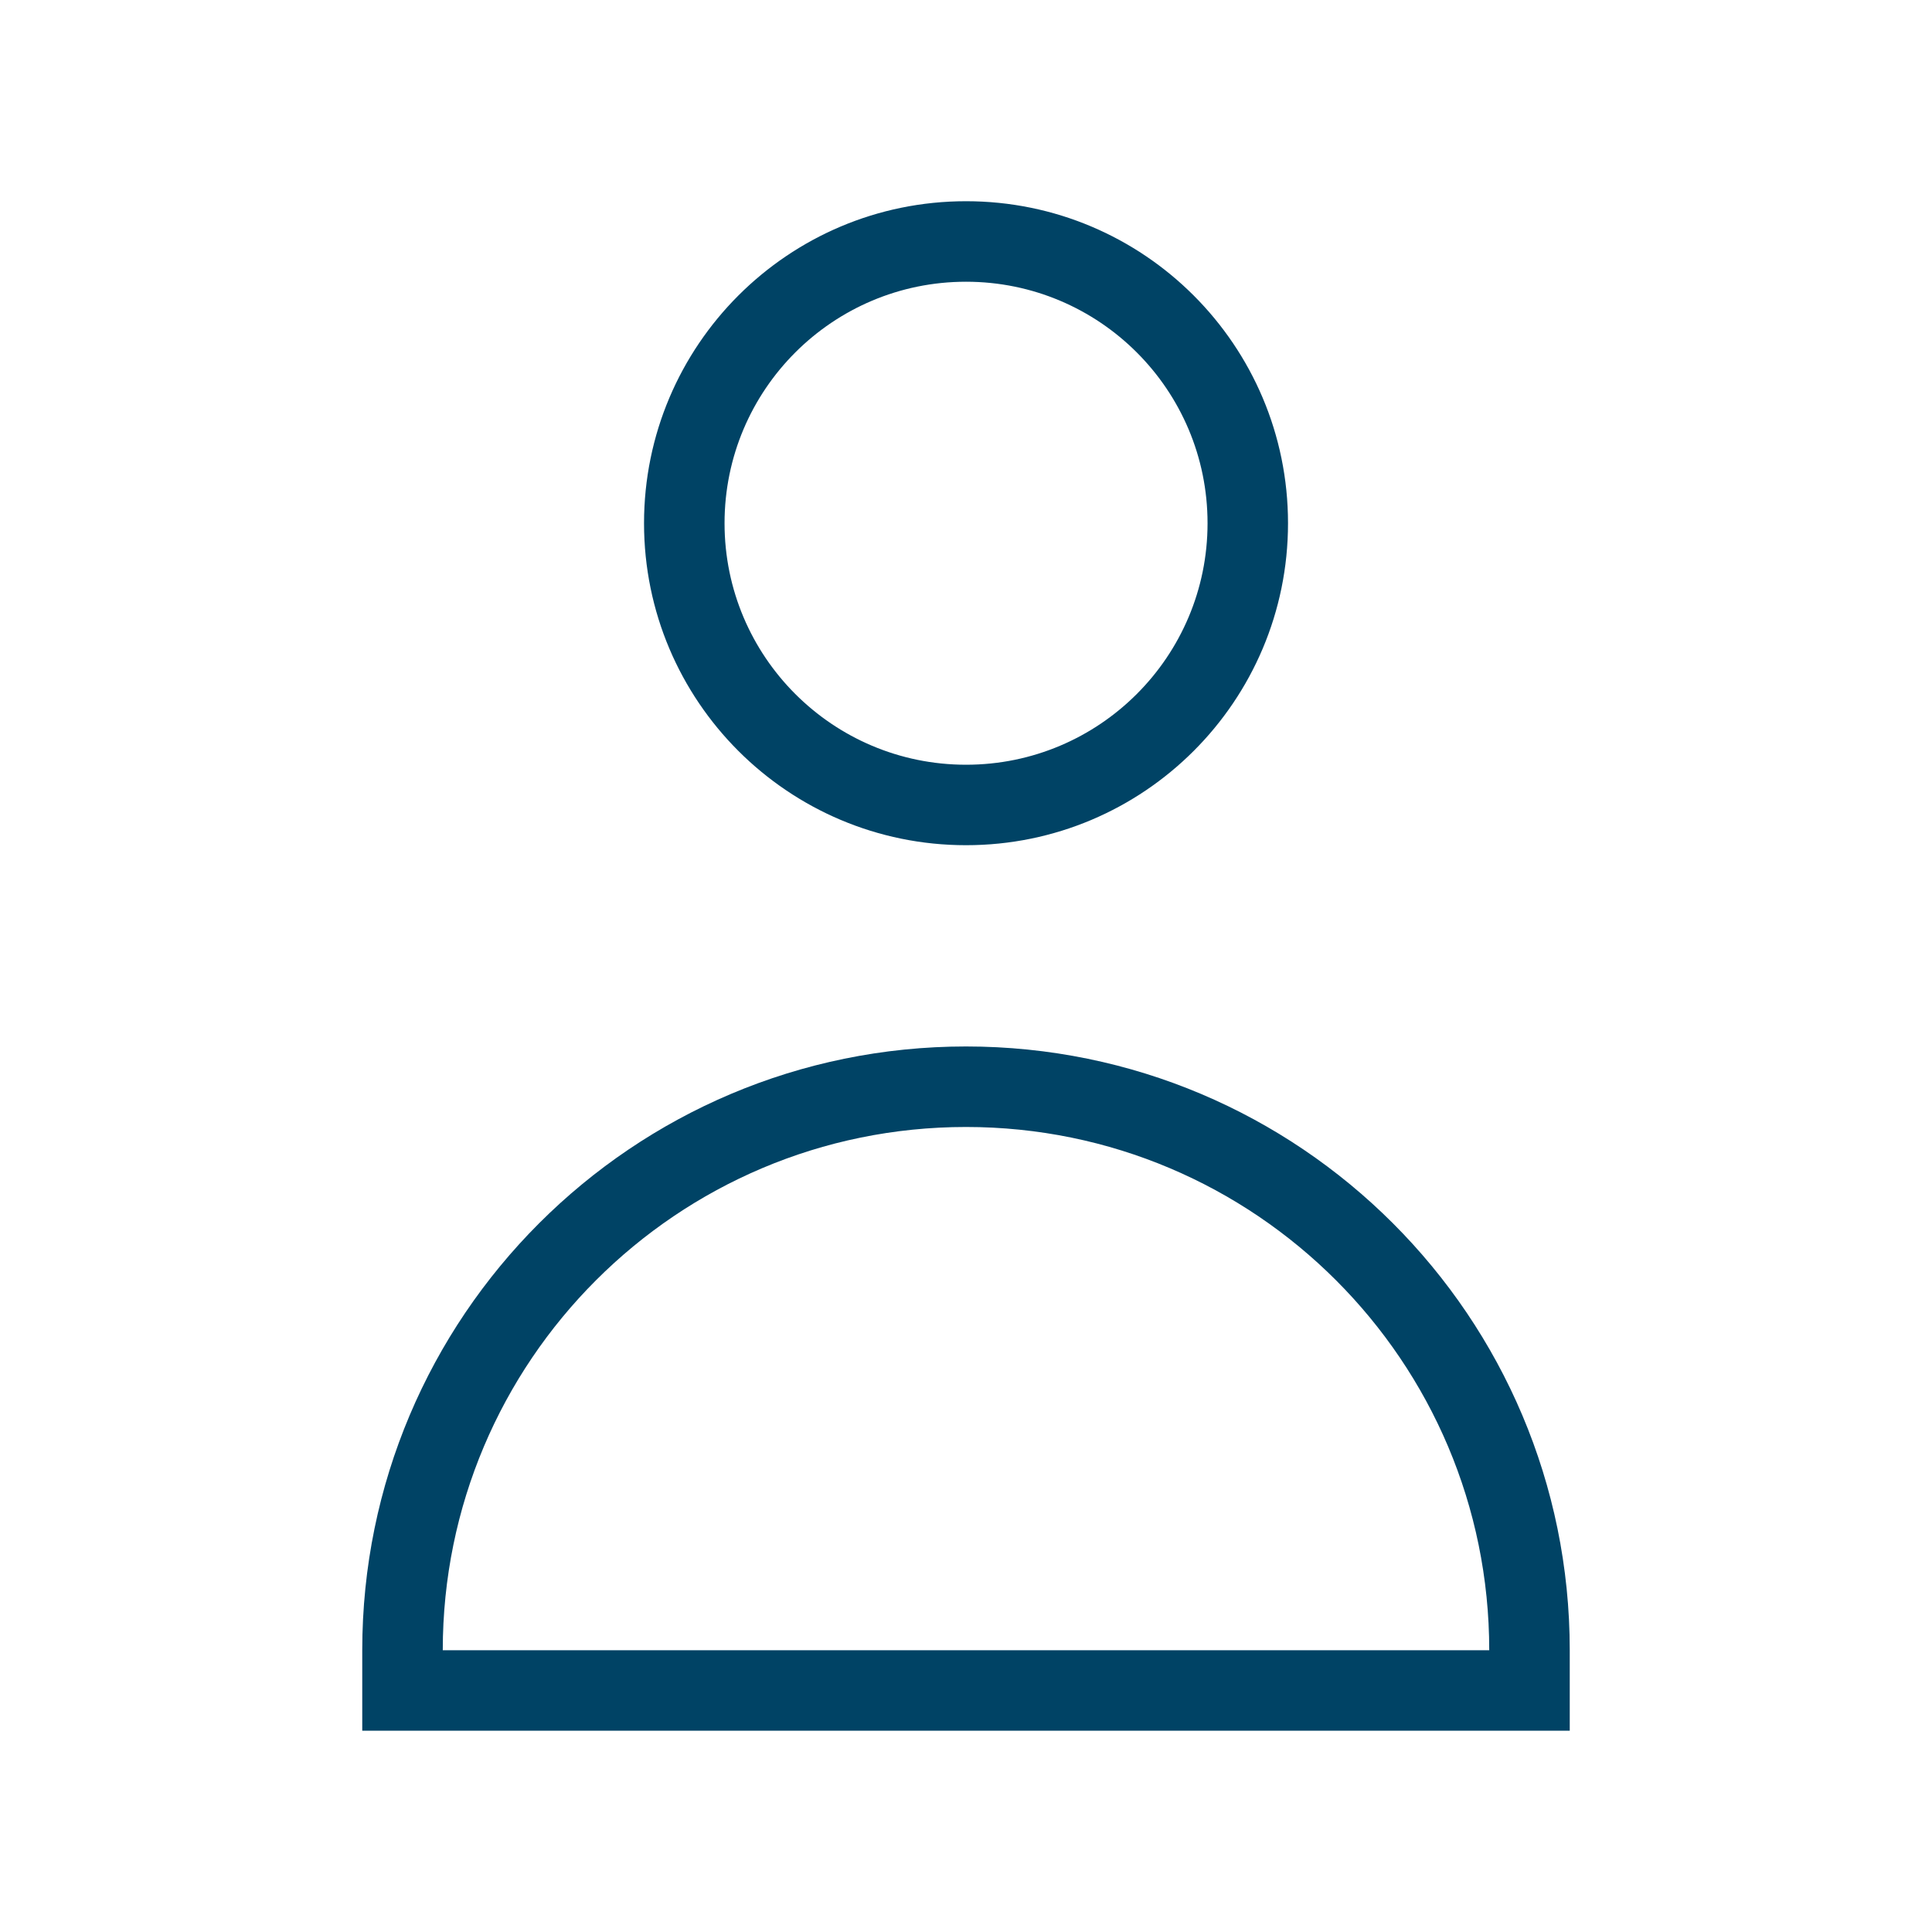
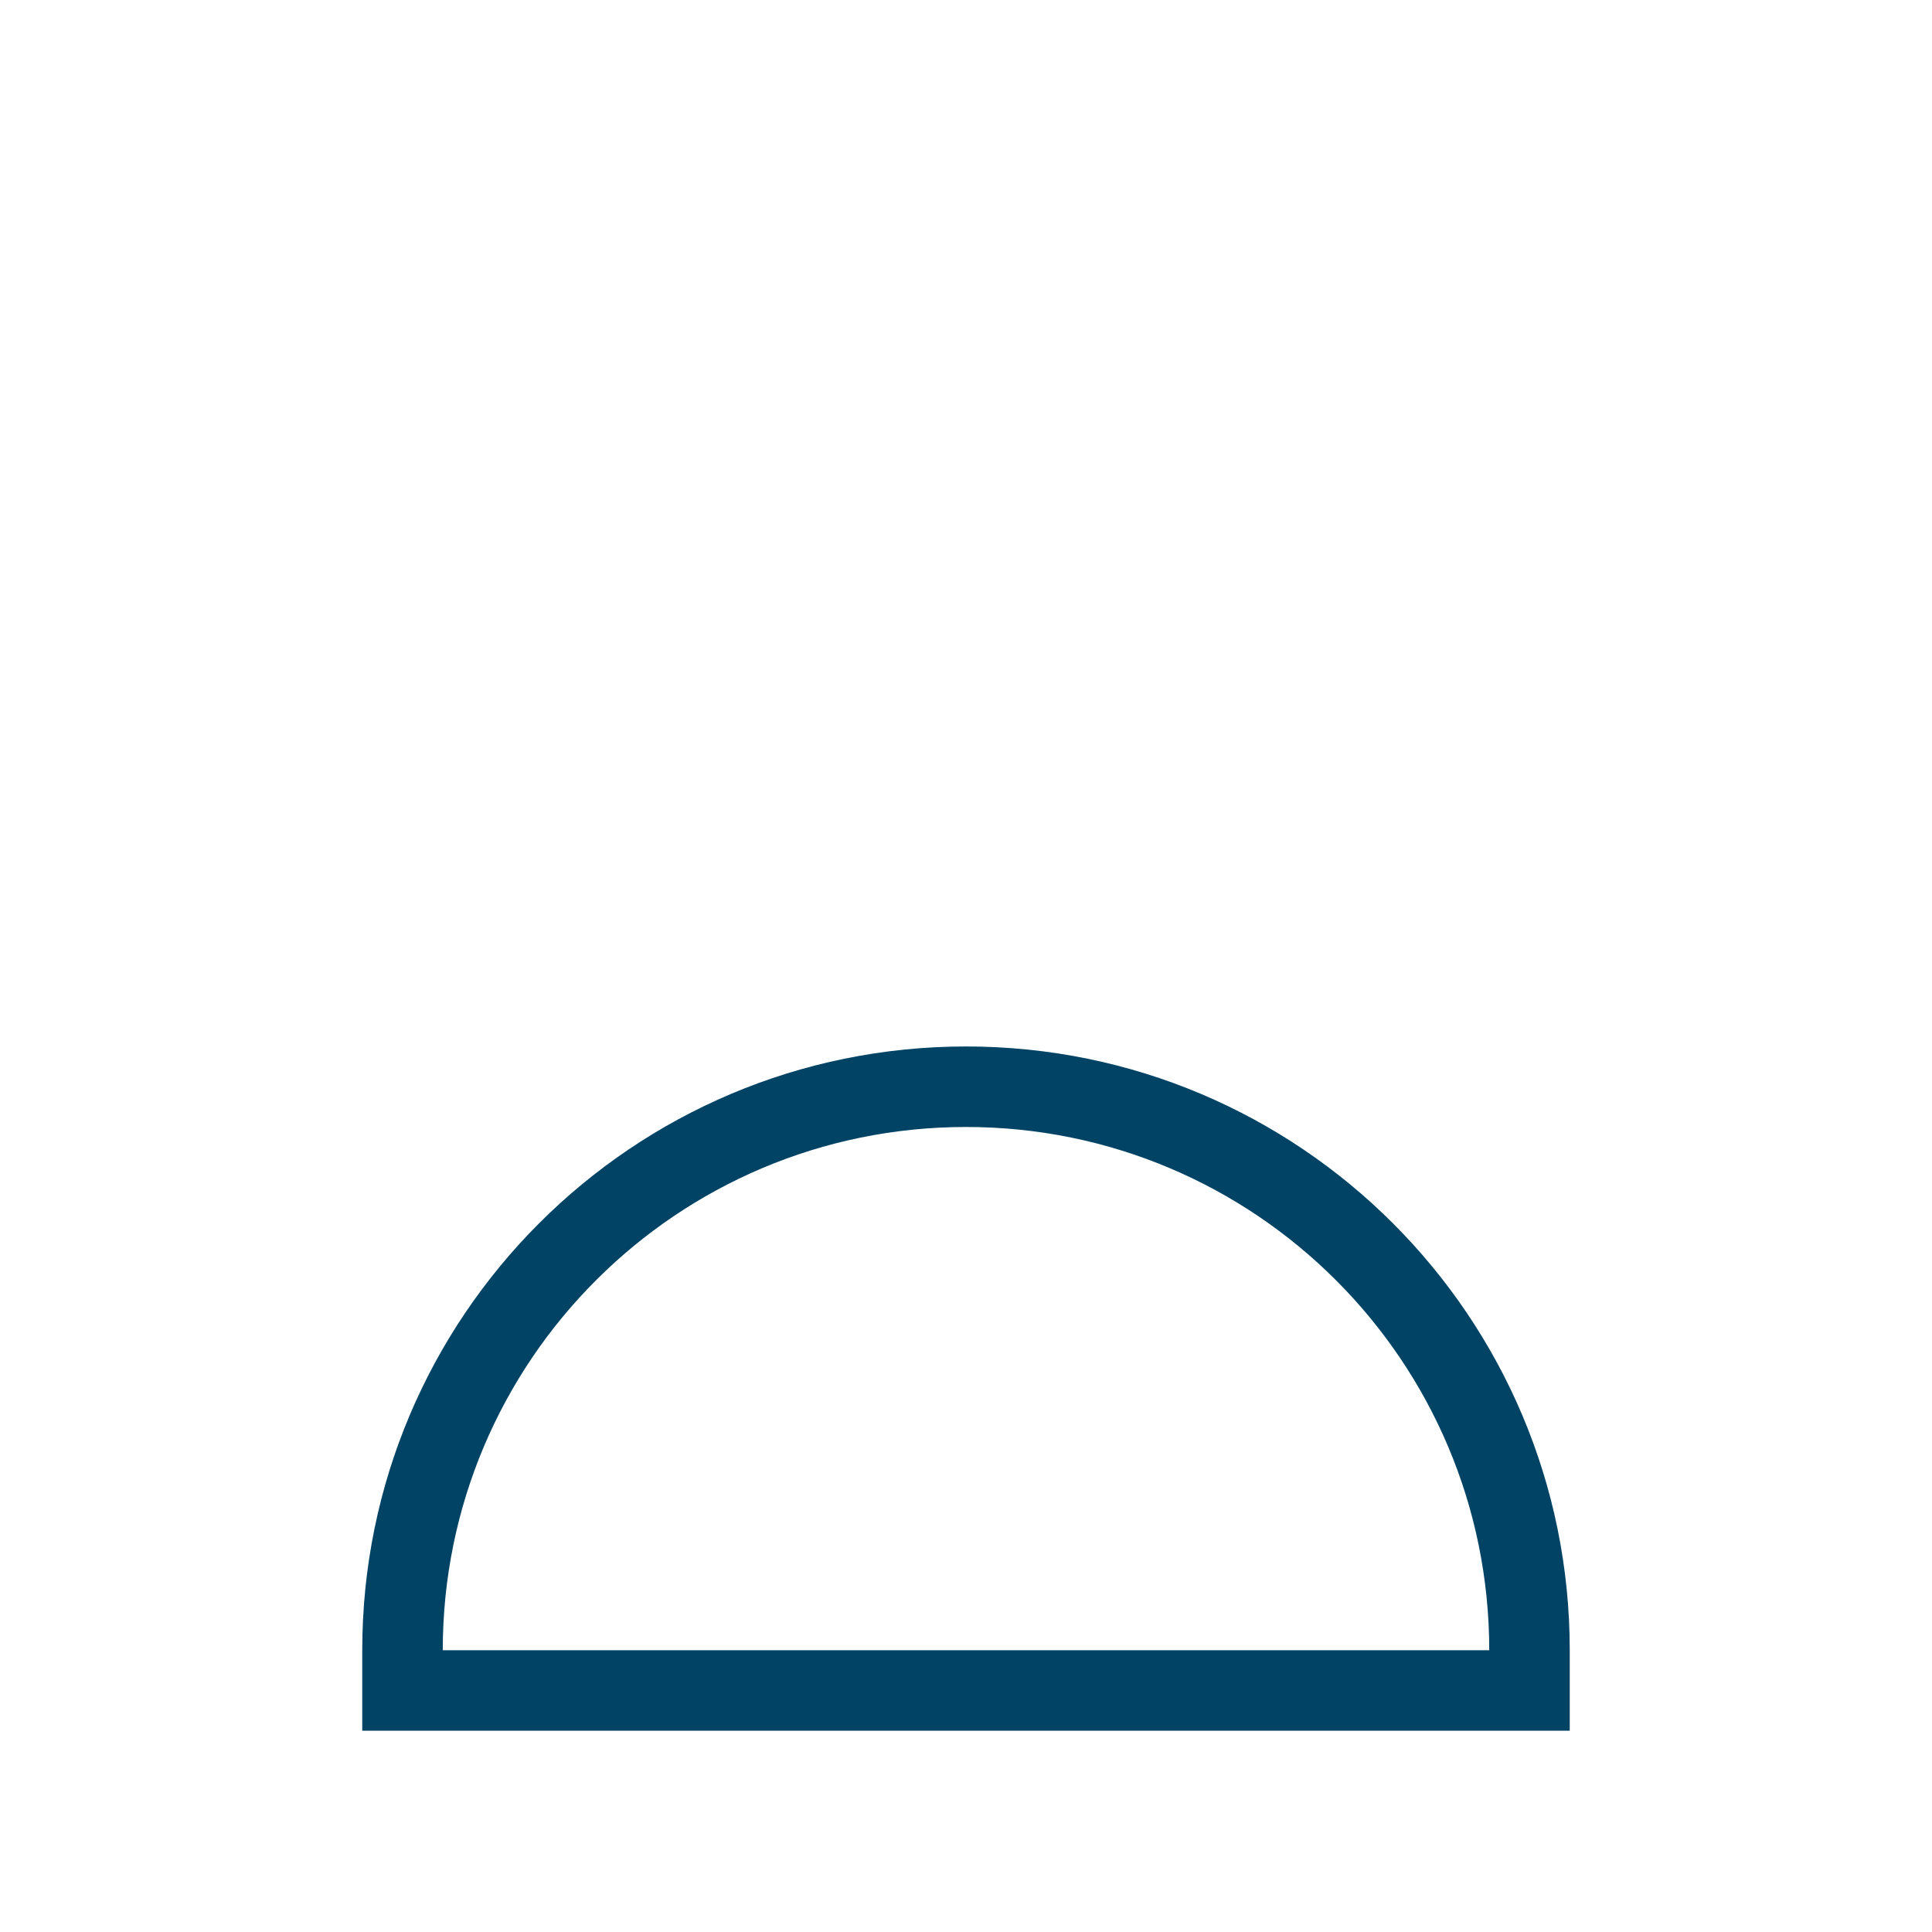
<svg xmlns="http://www.w3.org/2000/svg" width="40" height="40" viewBox="0 0 40 40" fill="none">
-   <path fill-rule="evenodd" clip-rule="evenodd" d="M20.001 4.166C16.319 4.166 13.334 7.151 13.334 10.833C13.334 14.515 16.319 17.499 20.001 17.499C23.683 17.499 26.667 14.515 26.667 10.833C26.667 7.151 23.683 4.166 20.001 4.166ZM15.001 10.833C15.001 8.071 17.239 5.833 20.001 5.833C22.762 5.833 25.001 8.071 25.001 10.833C25.001 13.594 22.762 15.833 20.001 15.833C17.239 15.833 15.001 13.594 15.001 10.833Z" fill="#004365" />
  <path fill-rule="evenodd" clip-rule="evenodd" d="M20 21.666C13.096 21.666 7.5 27.262 7.5 34.166V35.833H32.5V34.166C32.5 27.262 26.904 21.666 20 21.666ZM9.167 34.166C9.167 28.183 14.017 23.333 20 23.333C25.983 23.333 30.833 28.183 30.833 34.166H9.167Z" fill="#004365" />
</svg>